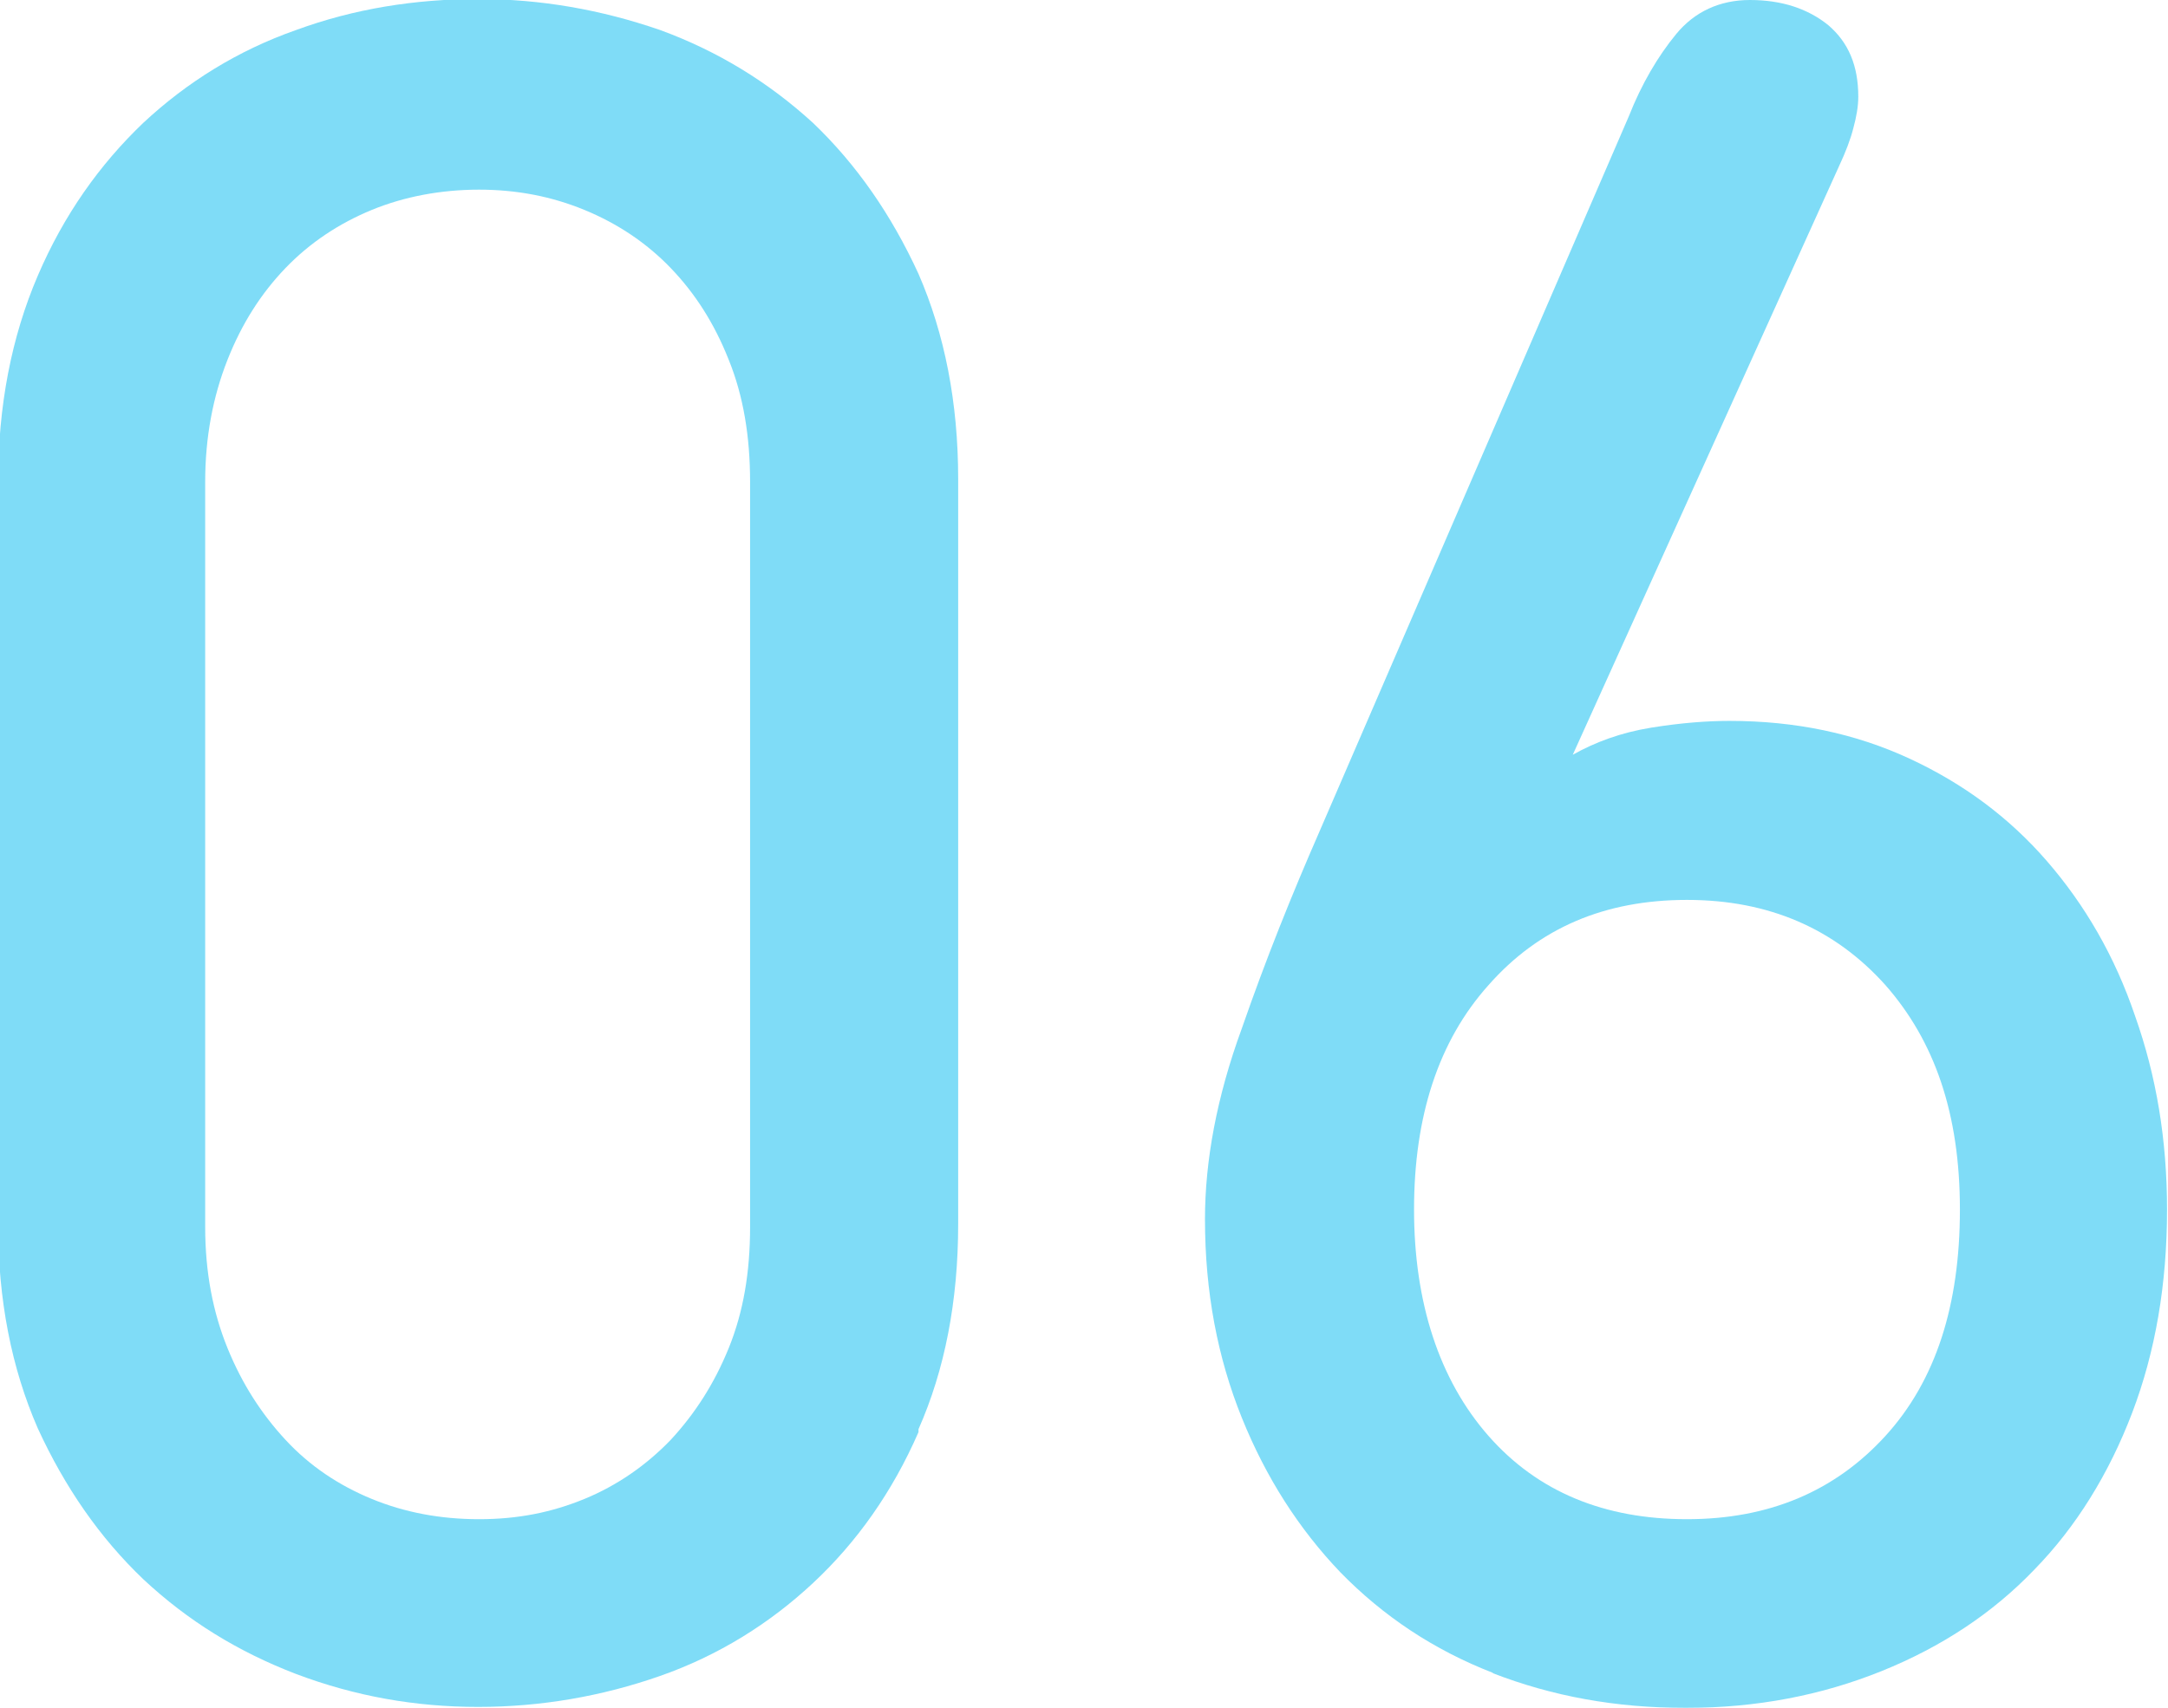
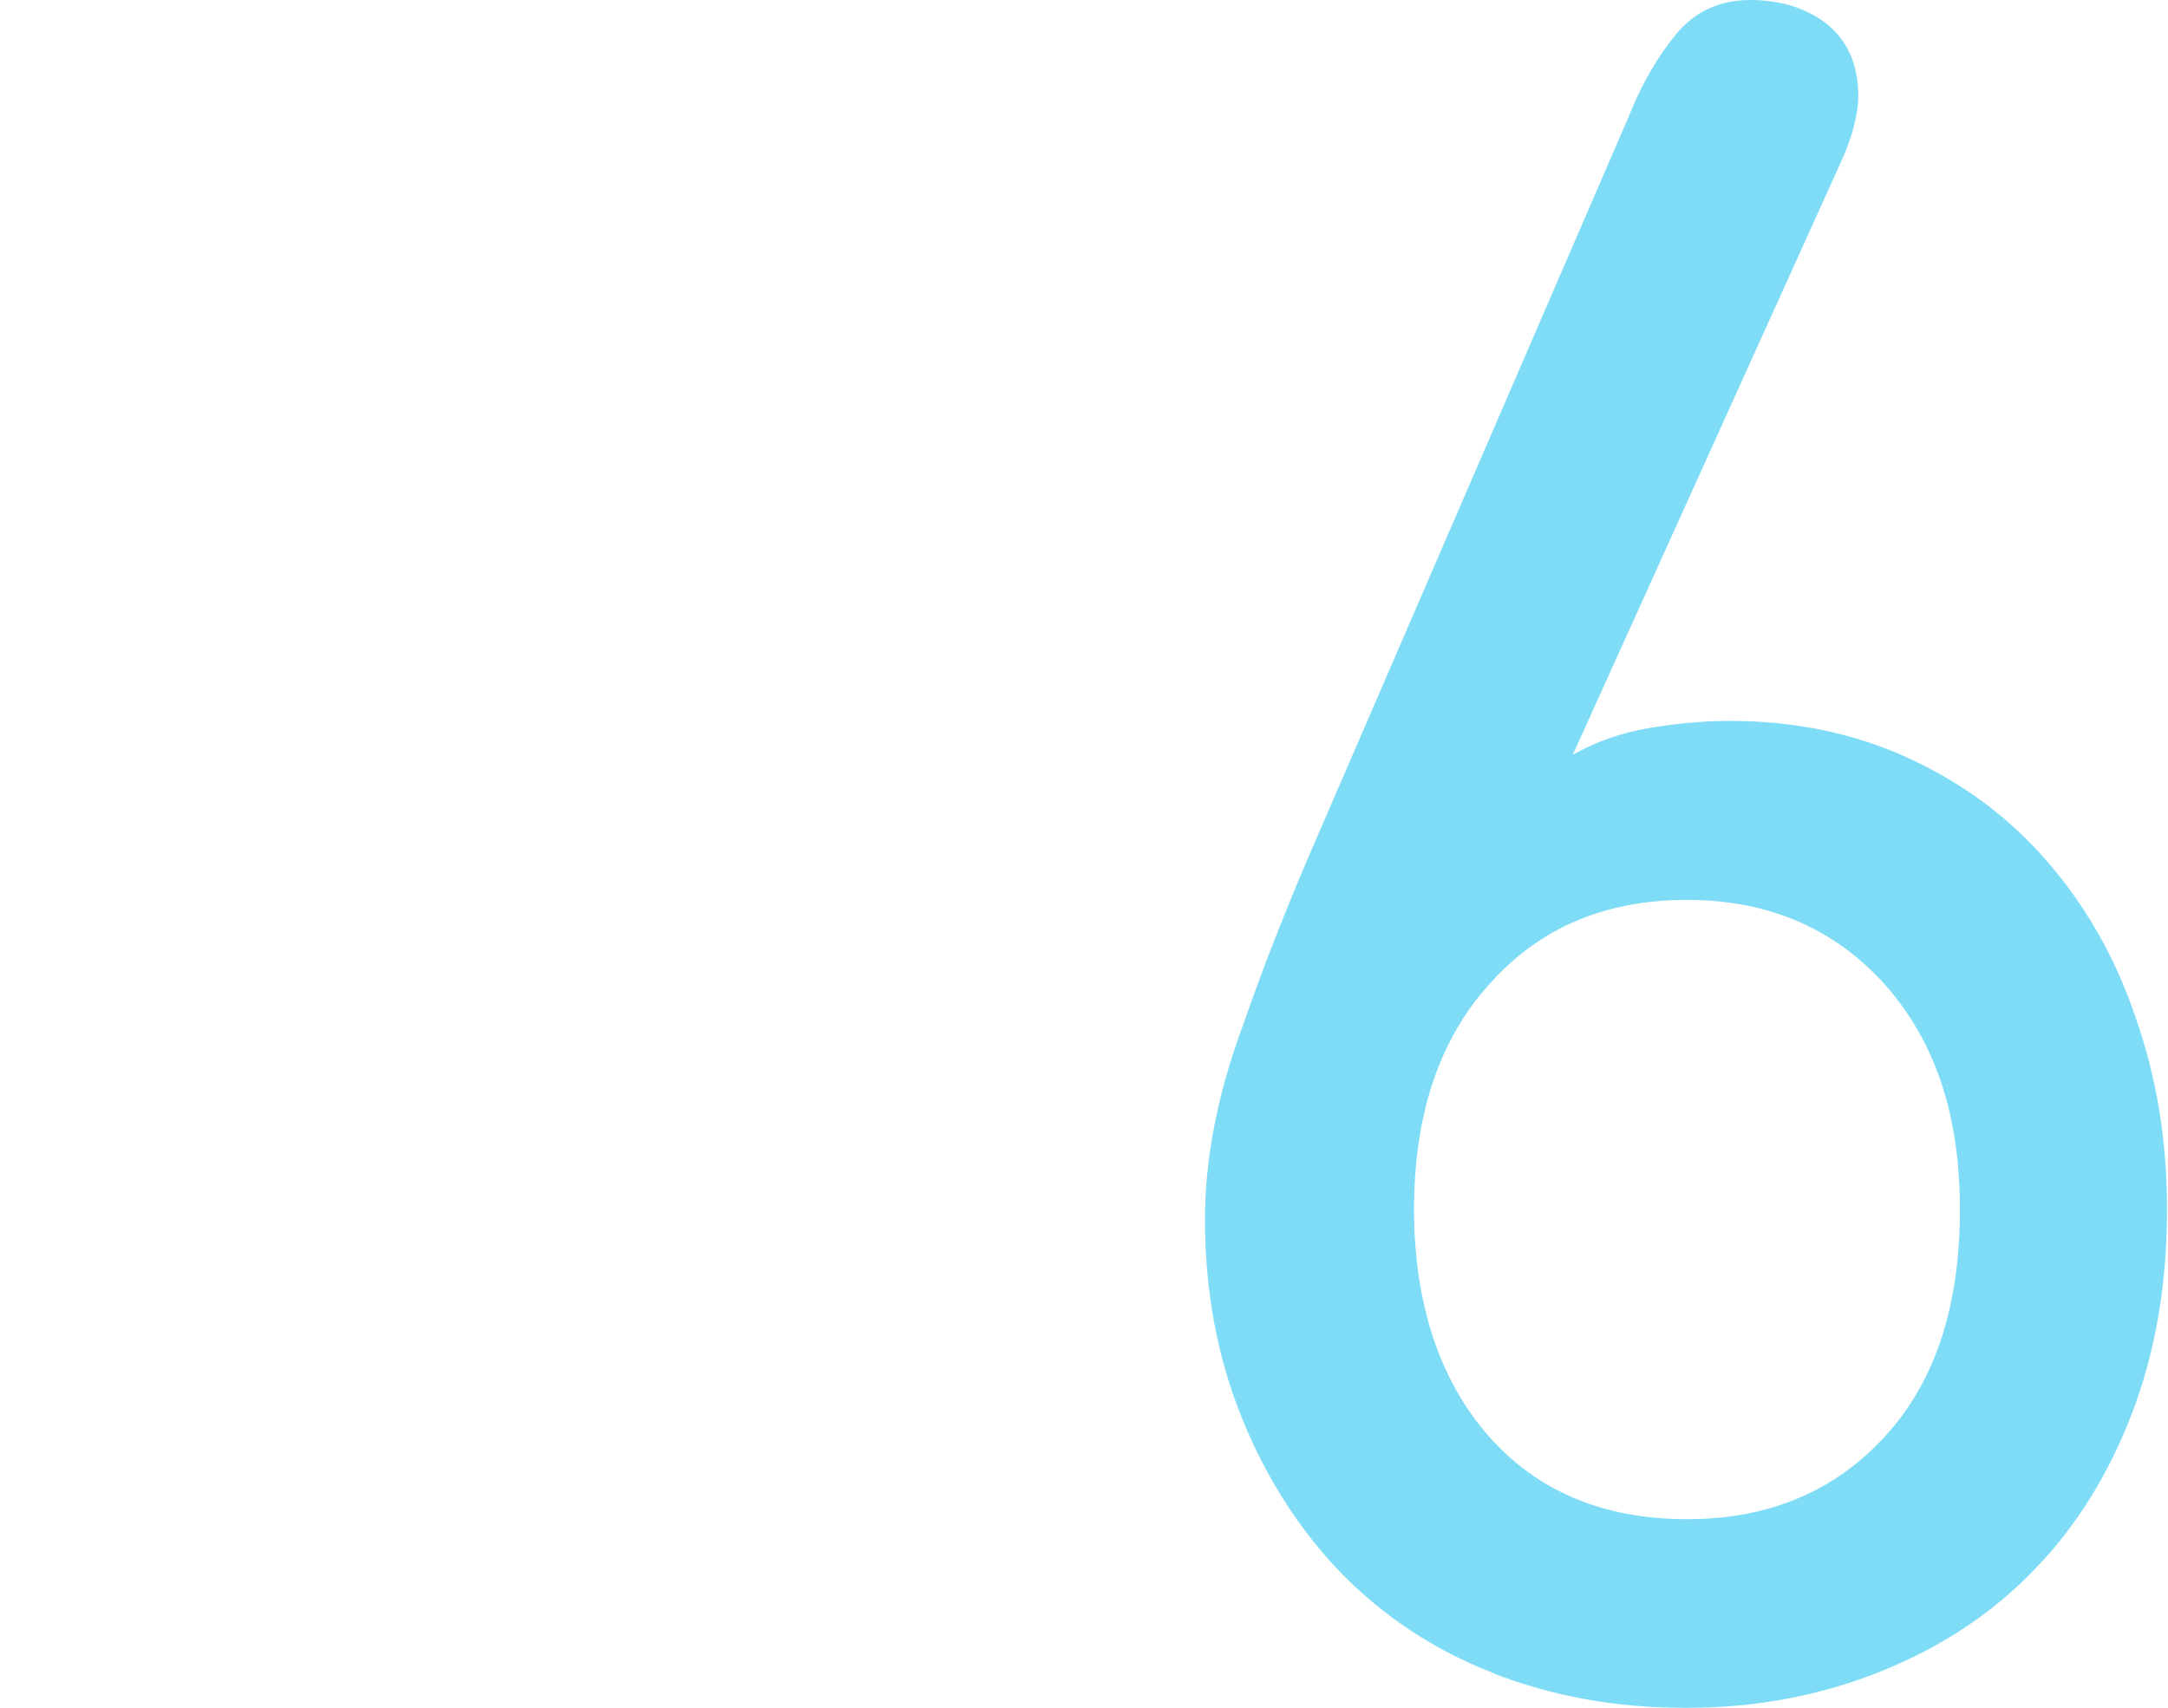
<svg xmlns="http://www.w3.org/2000/svg" id="_レイヤー_2" data-name="レイヤー 2" viewBox="0 0 22.4 17.65">
  <defs>
    <style>
      .cls-1 {
        fill: #00b9ef;
      }

      .cls-2 {
        opacity: .5;
      }
    </style>
  </defs>
  <g id="contents">
    <g class="cls-2">
-       <path class="cls-1" d="M9.49,14.8c-.27.62-.64,1.14-1.09,1.56-.45.42-.98.75-1.58.96s-1.23.32-1.88.32-1.27-.11-1.88-.34c-.6-.23-1.12-.55-1.58-.98-.45-.43-.81-.95-1.09-1.56-.27-.62-.41-1.32-.41-2.12v-7.65c0-.8.14-1.51.41-2.14s.64-1.15,1.09-1.58c.45-.42.98-.75,1.58-.96.6-.22,1.23-.32,1.88-.32s1.27.11,1.88.32c.6.22,1.12.54,1.58.96.45.43.81.95,1.09,1.56.27.62.41,1.33.41,2.12v7.7c0,.8-.14,1.51-.41,2.12ZM2.12,12.68c0,.47.08.88.23,1.25.15.37.35.68.6.95.25.27.55.47.89.61.34.14.71.21,1.11.21s.75-.07,1.09-.21c.34-.14.64-.35.89-.61.25-.27.45-.58.6-.95.15-.37.22-.78.22-1.25v-7.7c0-.47-.07-.89-.22-1.26-.15-.38-.35-.69-.6-.95-.25-.26-.55-.46-.89-.6-.34-.14-.7-.21-1.09-.21s-.77.07-1.11.21c-.34.14-.64.34-.89.6-.25.26-.45.57-.6.95s-.23.8-.23,1.26v7.7Z" />
      <path class="cls-1" d="M15.43,17.29c-.62-.24-1.14-.59-1.58-1.04-.43-.45-.77-.98-1.02-1.6-.25-.62-.38-1.3-.38-2.05,0-.6.12-1.26.38-1.97.25-.72.52-1.39.8-2.03l3.2-7.4c.13-.33.3-.62.49-.85.19-.23.45-.35.76-.35.33,0,.6.09.81.26.21.18.31.42.31.74,0,.1-.02.21-.05.32-.03.12-.08.25-.15.4l-2.75,6.08c.23-.13.5-.23.81-.28s.58-.07.81-.07c.68,0,1.3.13,1.86.39.56.26,1.03.61,1.42,1.06s.7.98.91,1.6c.22.62.33,1.28.33,2,0,.77-.12,1.47-.36,2.1-.24.63-.58,1.18-1.01,1.62-.43.45-.96.8-1.58,1.05-.62.25-1.29.38-2.02.38s-1.38-.12-2-.36ZM19.48,14.84c.52-.57.77-1.35.77-2.34s-.26-1.74-.77-2.32c-.52-.58-1.2-.88-2.05-.88s-1.53.29-2.05.88c-.52.58-.77,1.36-.77,2.32s.26,1.76.77,2.34,1.2.86,2.05.86,1.53-.29,2.05-.86Z" />
    </g>
  </g>
</svg>